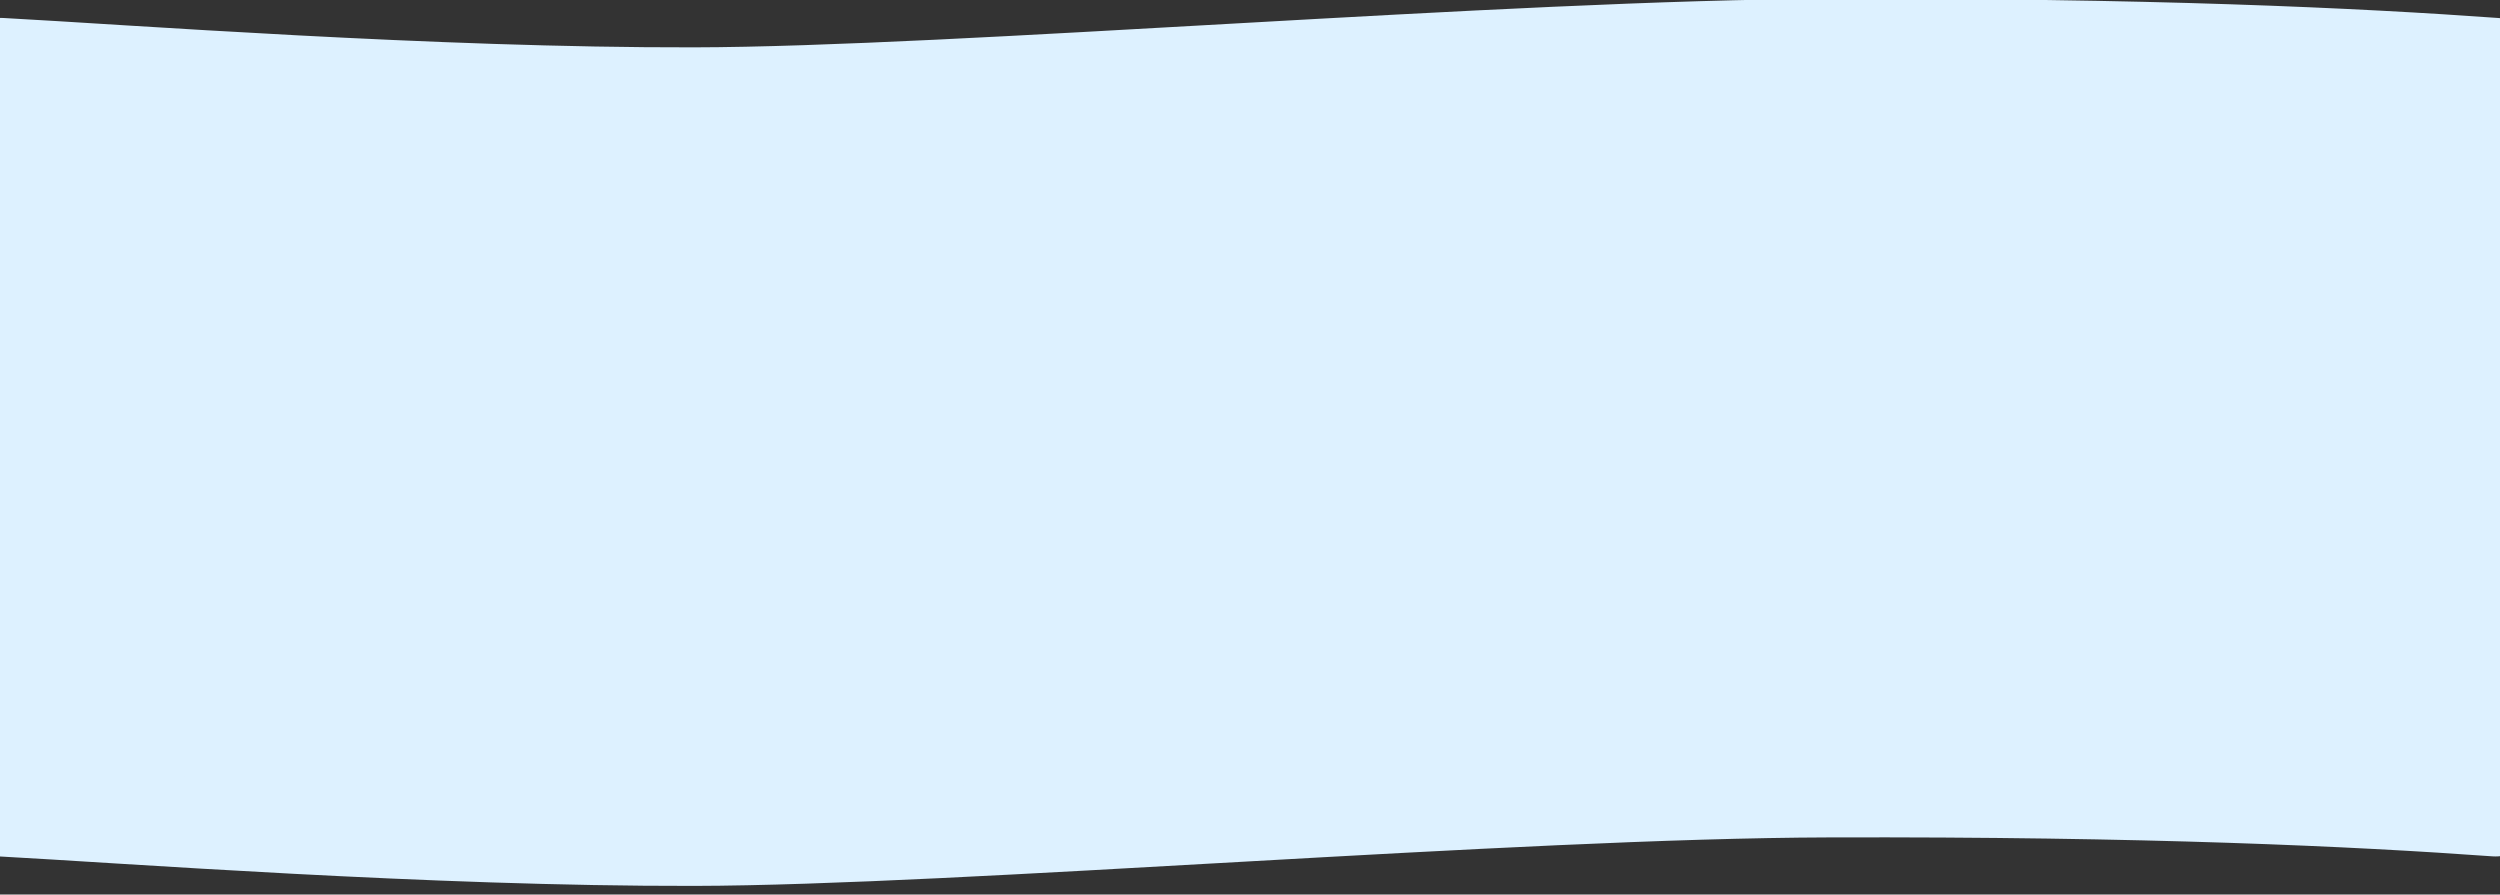
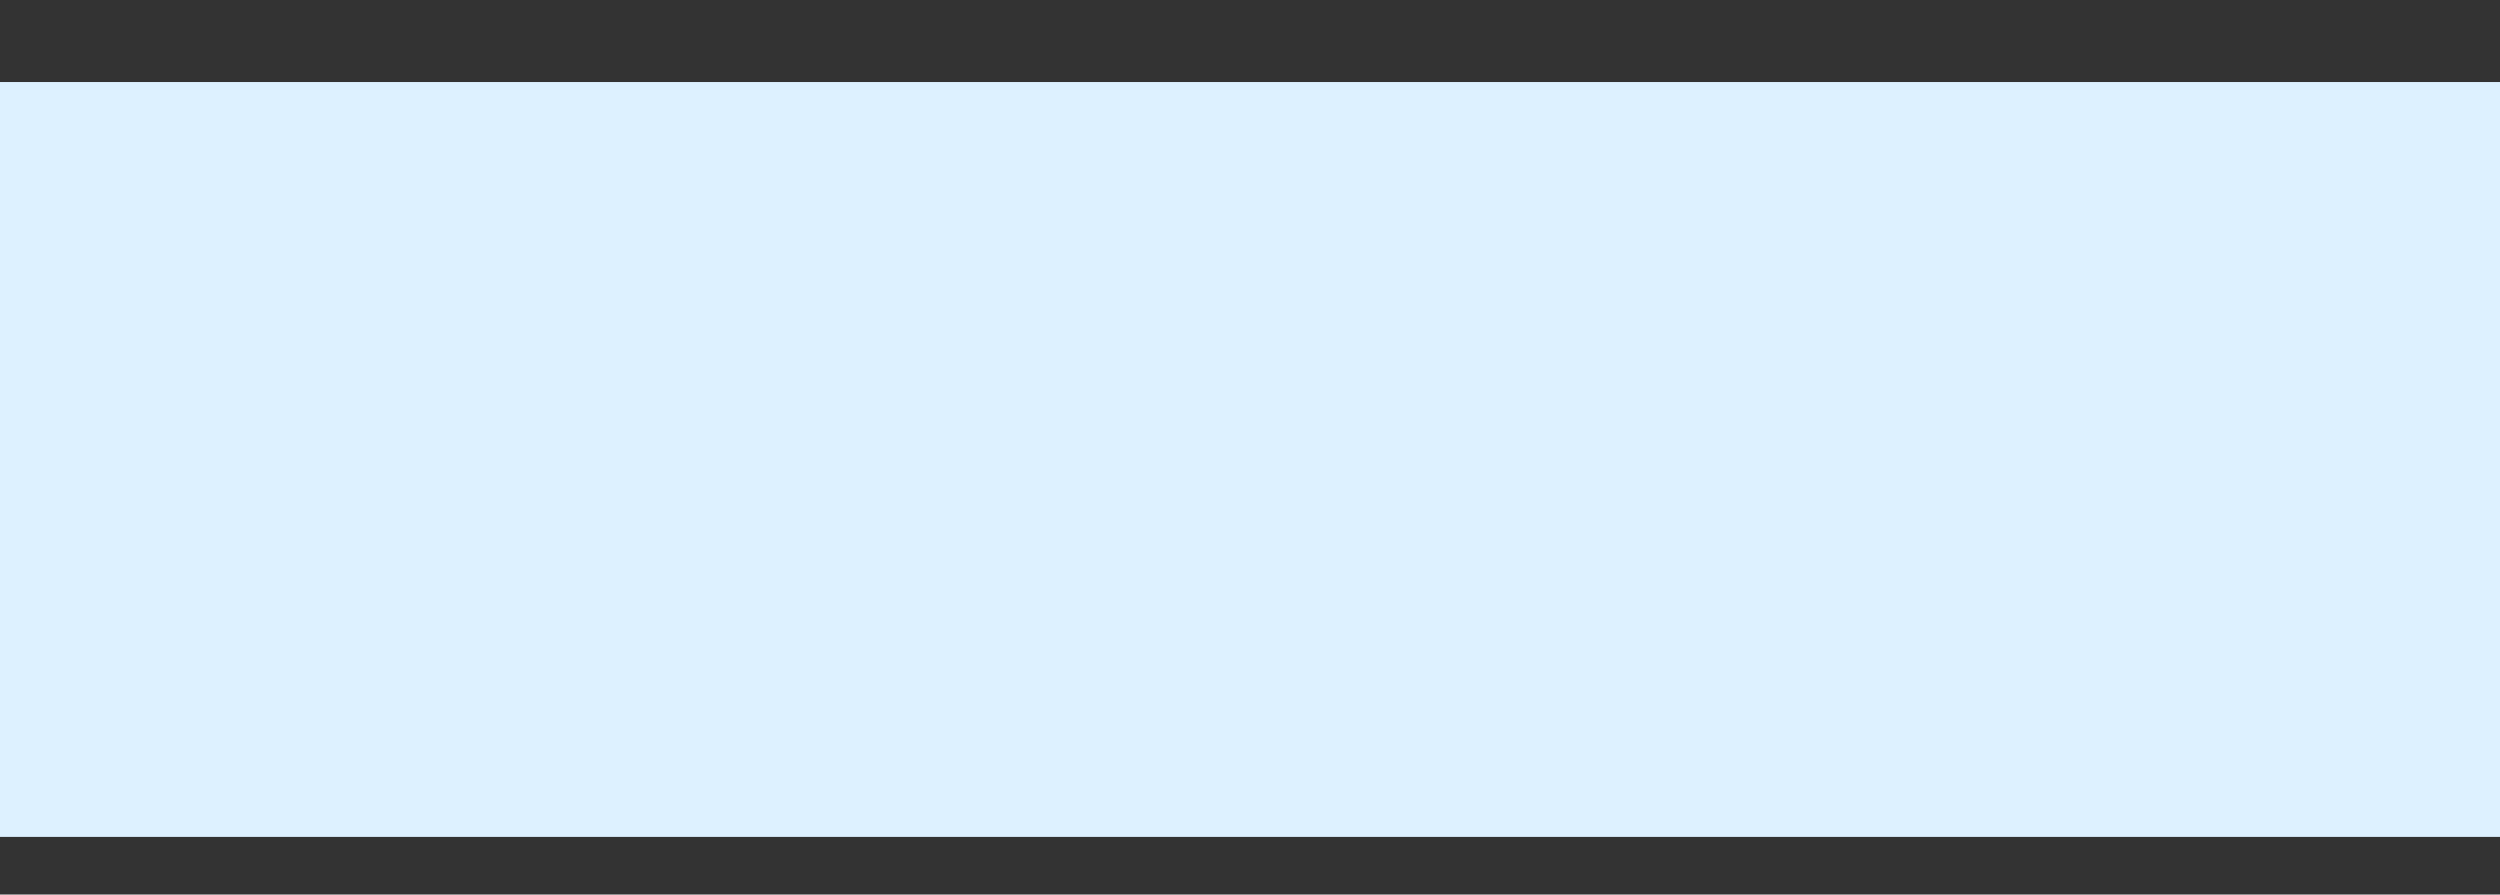
<svg xmlns="http://www.w3.org/2000/svg" width="1920" height="687" viewBox="0 0 1920 687">
  <rect x="0" y="0" width="1920" height="687" fill="#333333" stroke="none" />
  <defs>
    <clipPath id="clip-path">
-       <rect id="Rectangle_265" data-name="Rectangle 265" width="1920" height="86" fill="#ddf1ff" />
-     </clipPath>
+       </clipPath>
    <clipPath id="clip-path-2">
-       <rect id="Rectangle_674" data-name="Rectangle 674" width="1920" height="103" fill="#ddf1ff" />
-     </clipPath>
+       </clipPath>
  </defs>
  <g id="back_nami" transform="translate(-4 -1613.815)">
    <rect id="Rectangle_260" data-name="Rectangle 260" width="1920" height="579.737" transform="translate(4 1676.815)" fill="#ddf1ff" />
    <g id="Mask_Group_43" data-name="Mask Group 43" transform="translate(4 1613.815)" clip-path="url(#clip-path)">
      <path id="Path_231" data-name="Path 231" d="M1916.008,22.625C1822.764,17.635,1584.456-.406,1383.524.007S755.4,36.55,511.456,37.245,106.948,30.347,0,22.625" transform="translate(1916.507 71.374) rotate(180)" fill="none" stroke="#ddf1ff" stroke-linecap="round" stroke-width="70" />
    </g>
    <g id="Mask_Group_68" data-name="Mask Group 68" transform="translate(4 2197.815)" clip-path="url(#clip-path-2)">
-       <path id="Path_319" data-name="Path 319" d="M1916.008,22.625C1822.764,17.635,1584.456-.406,1383.524.007S755.4,36.55,511.456,37.245,106.948,30.347,0,22.625" transform="translate(1916.507 61.374) rotate(180)" fill="none" stroke="#ddf1ff" stroke-linecap="round" stroke-width="70" />
-     </g>
+       </g>
  </g>
</svg>